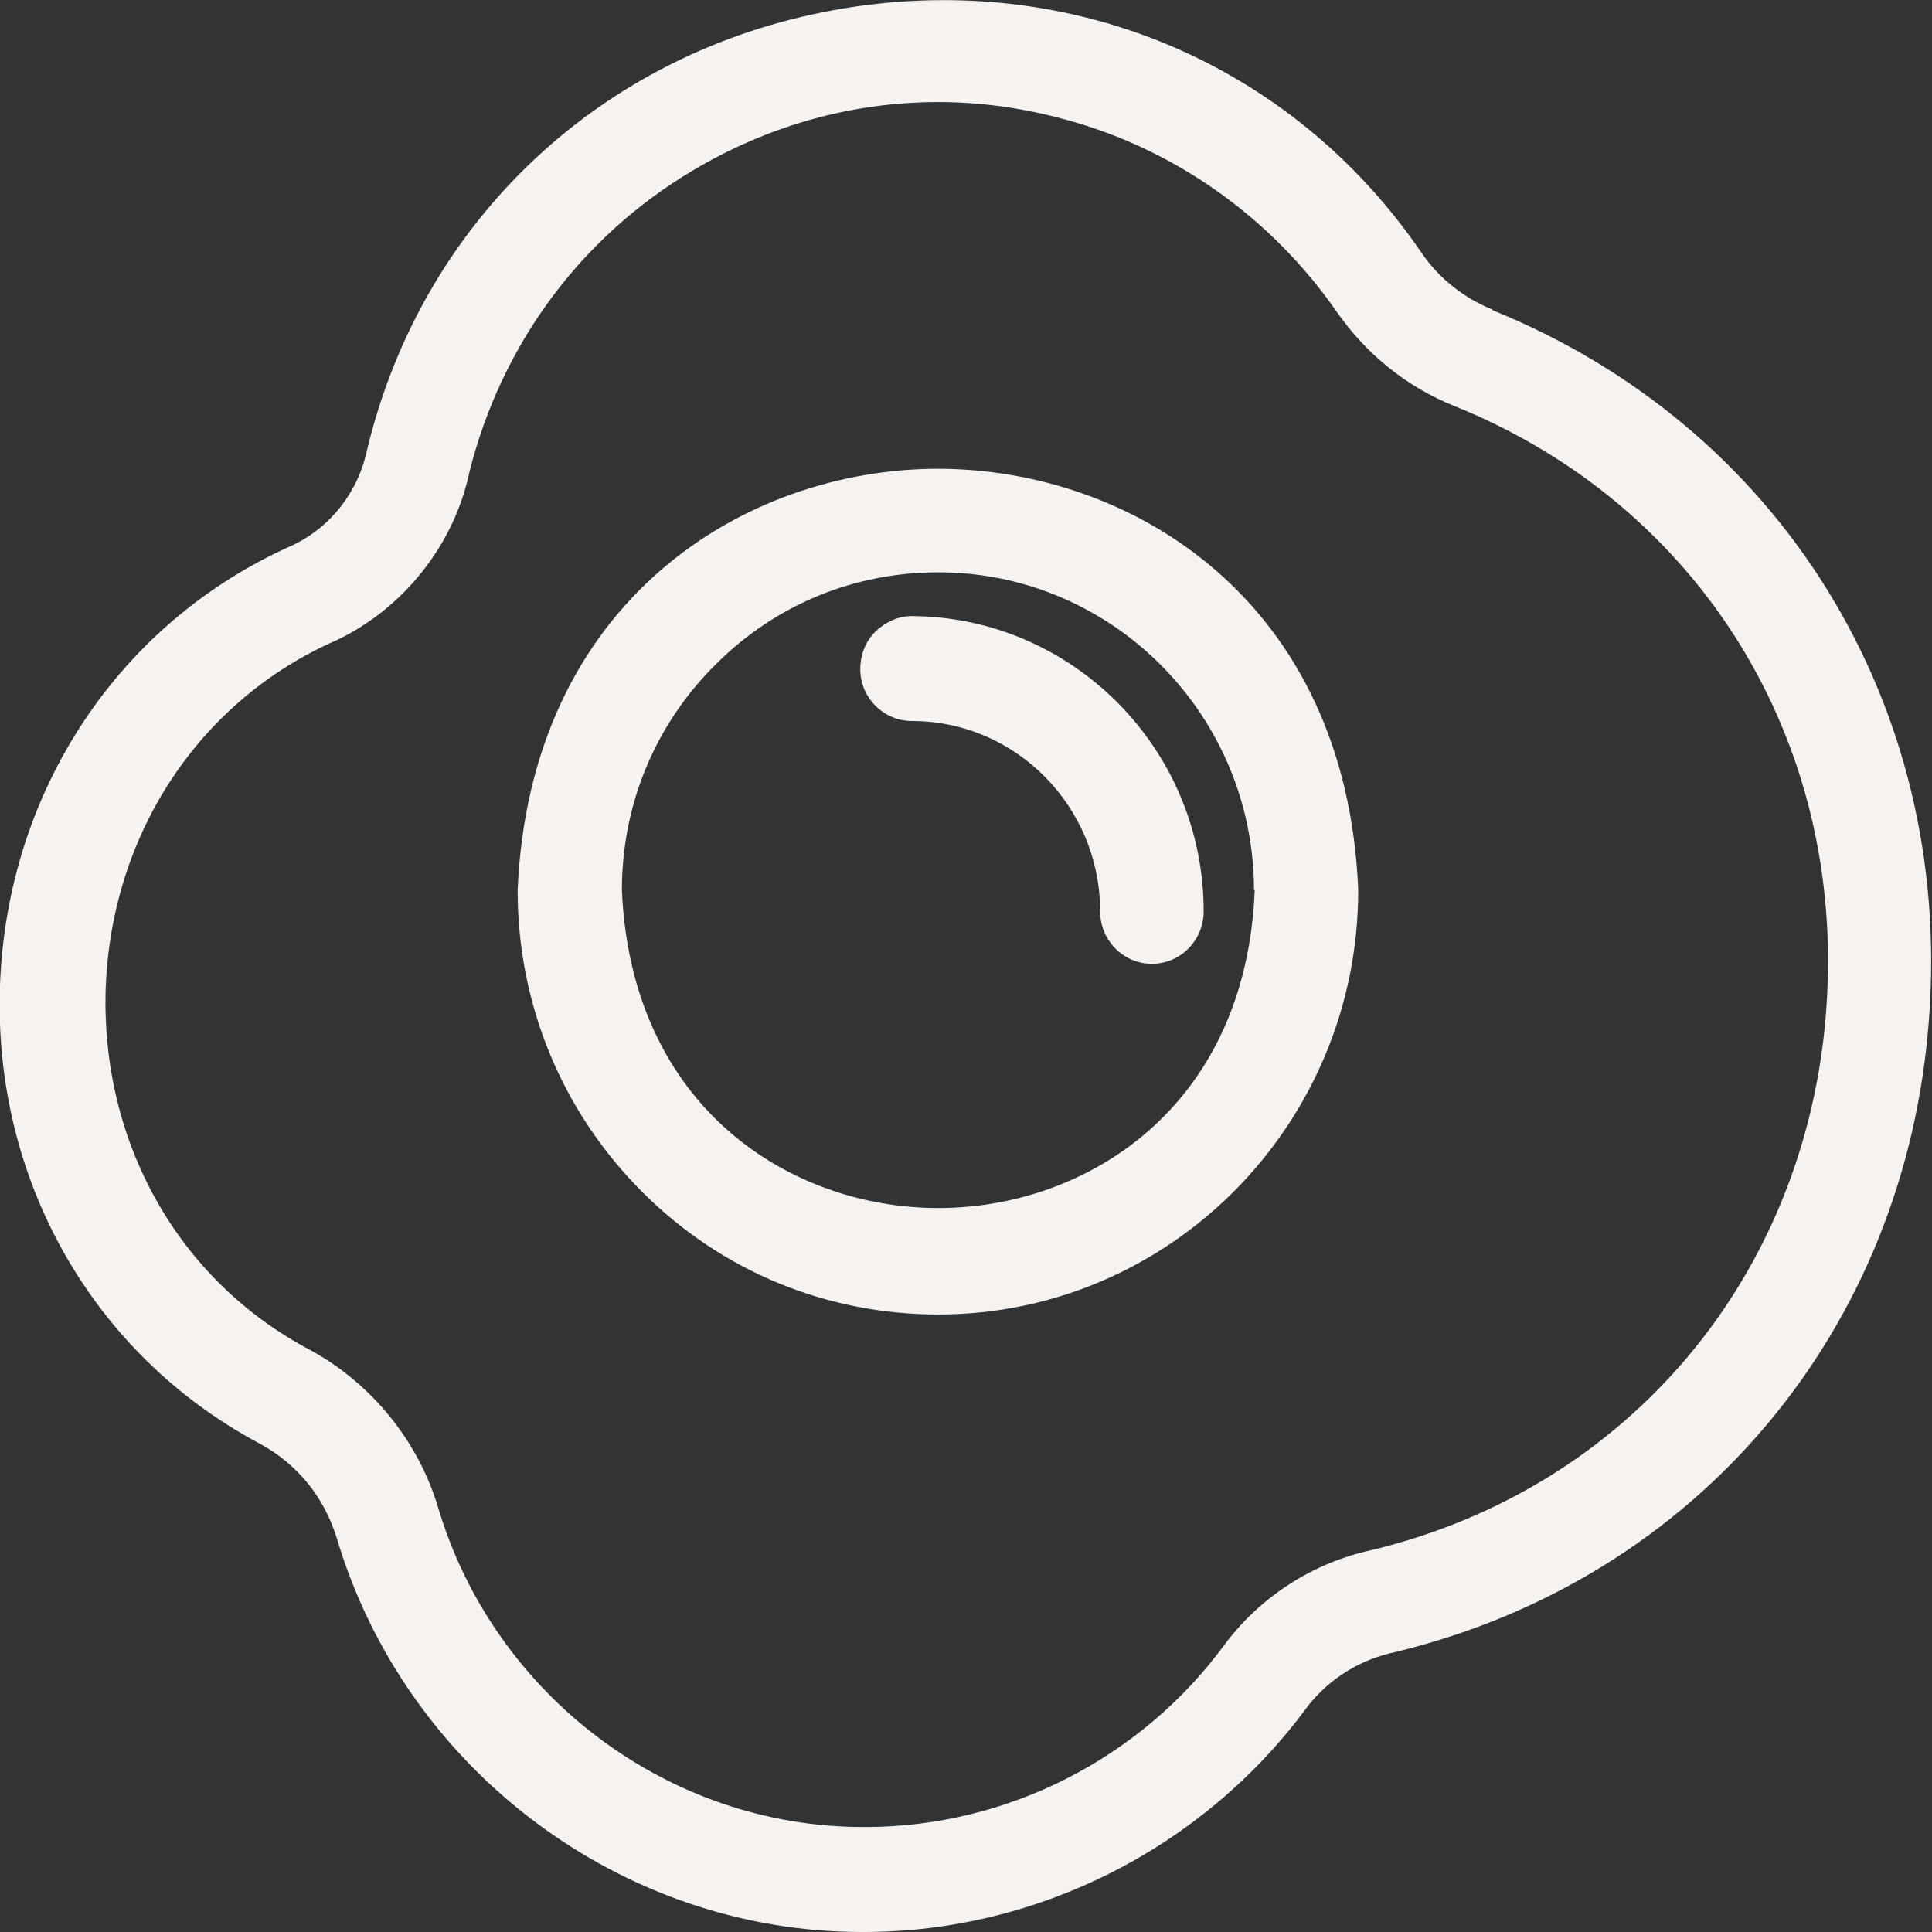
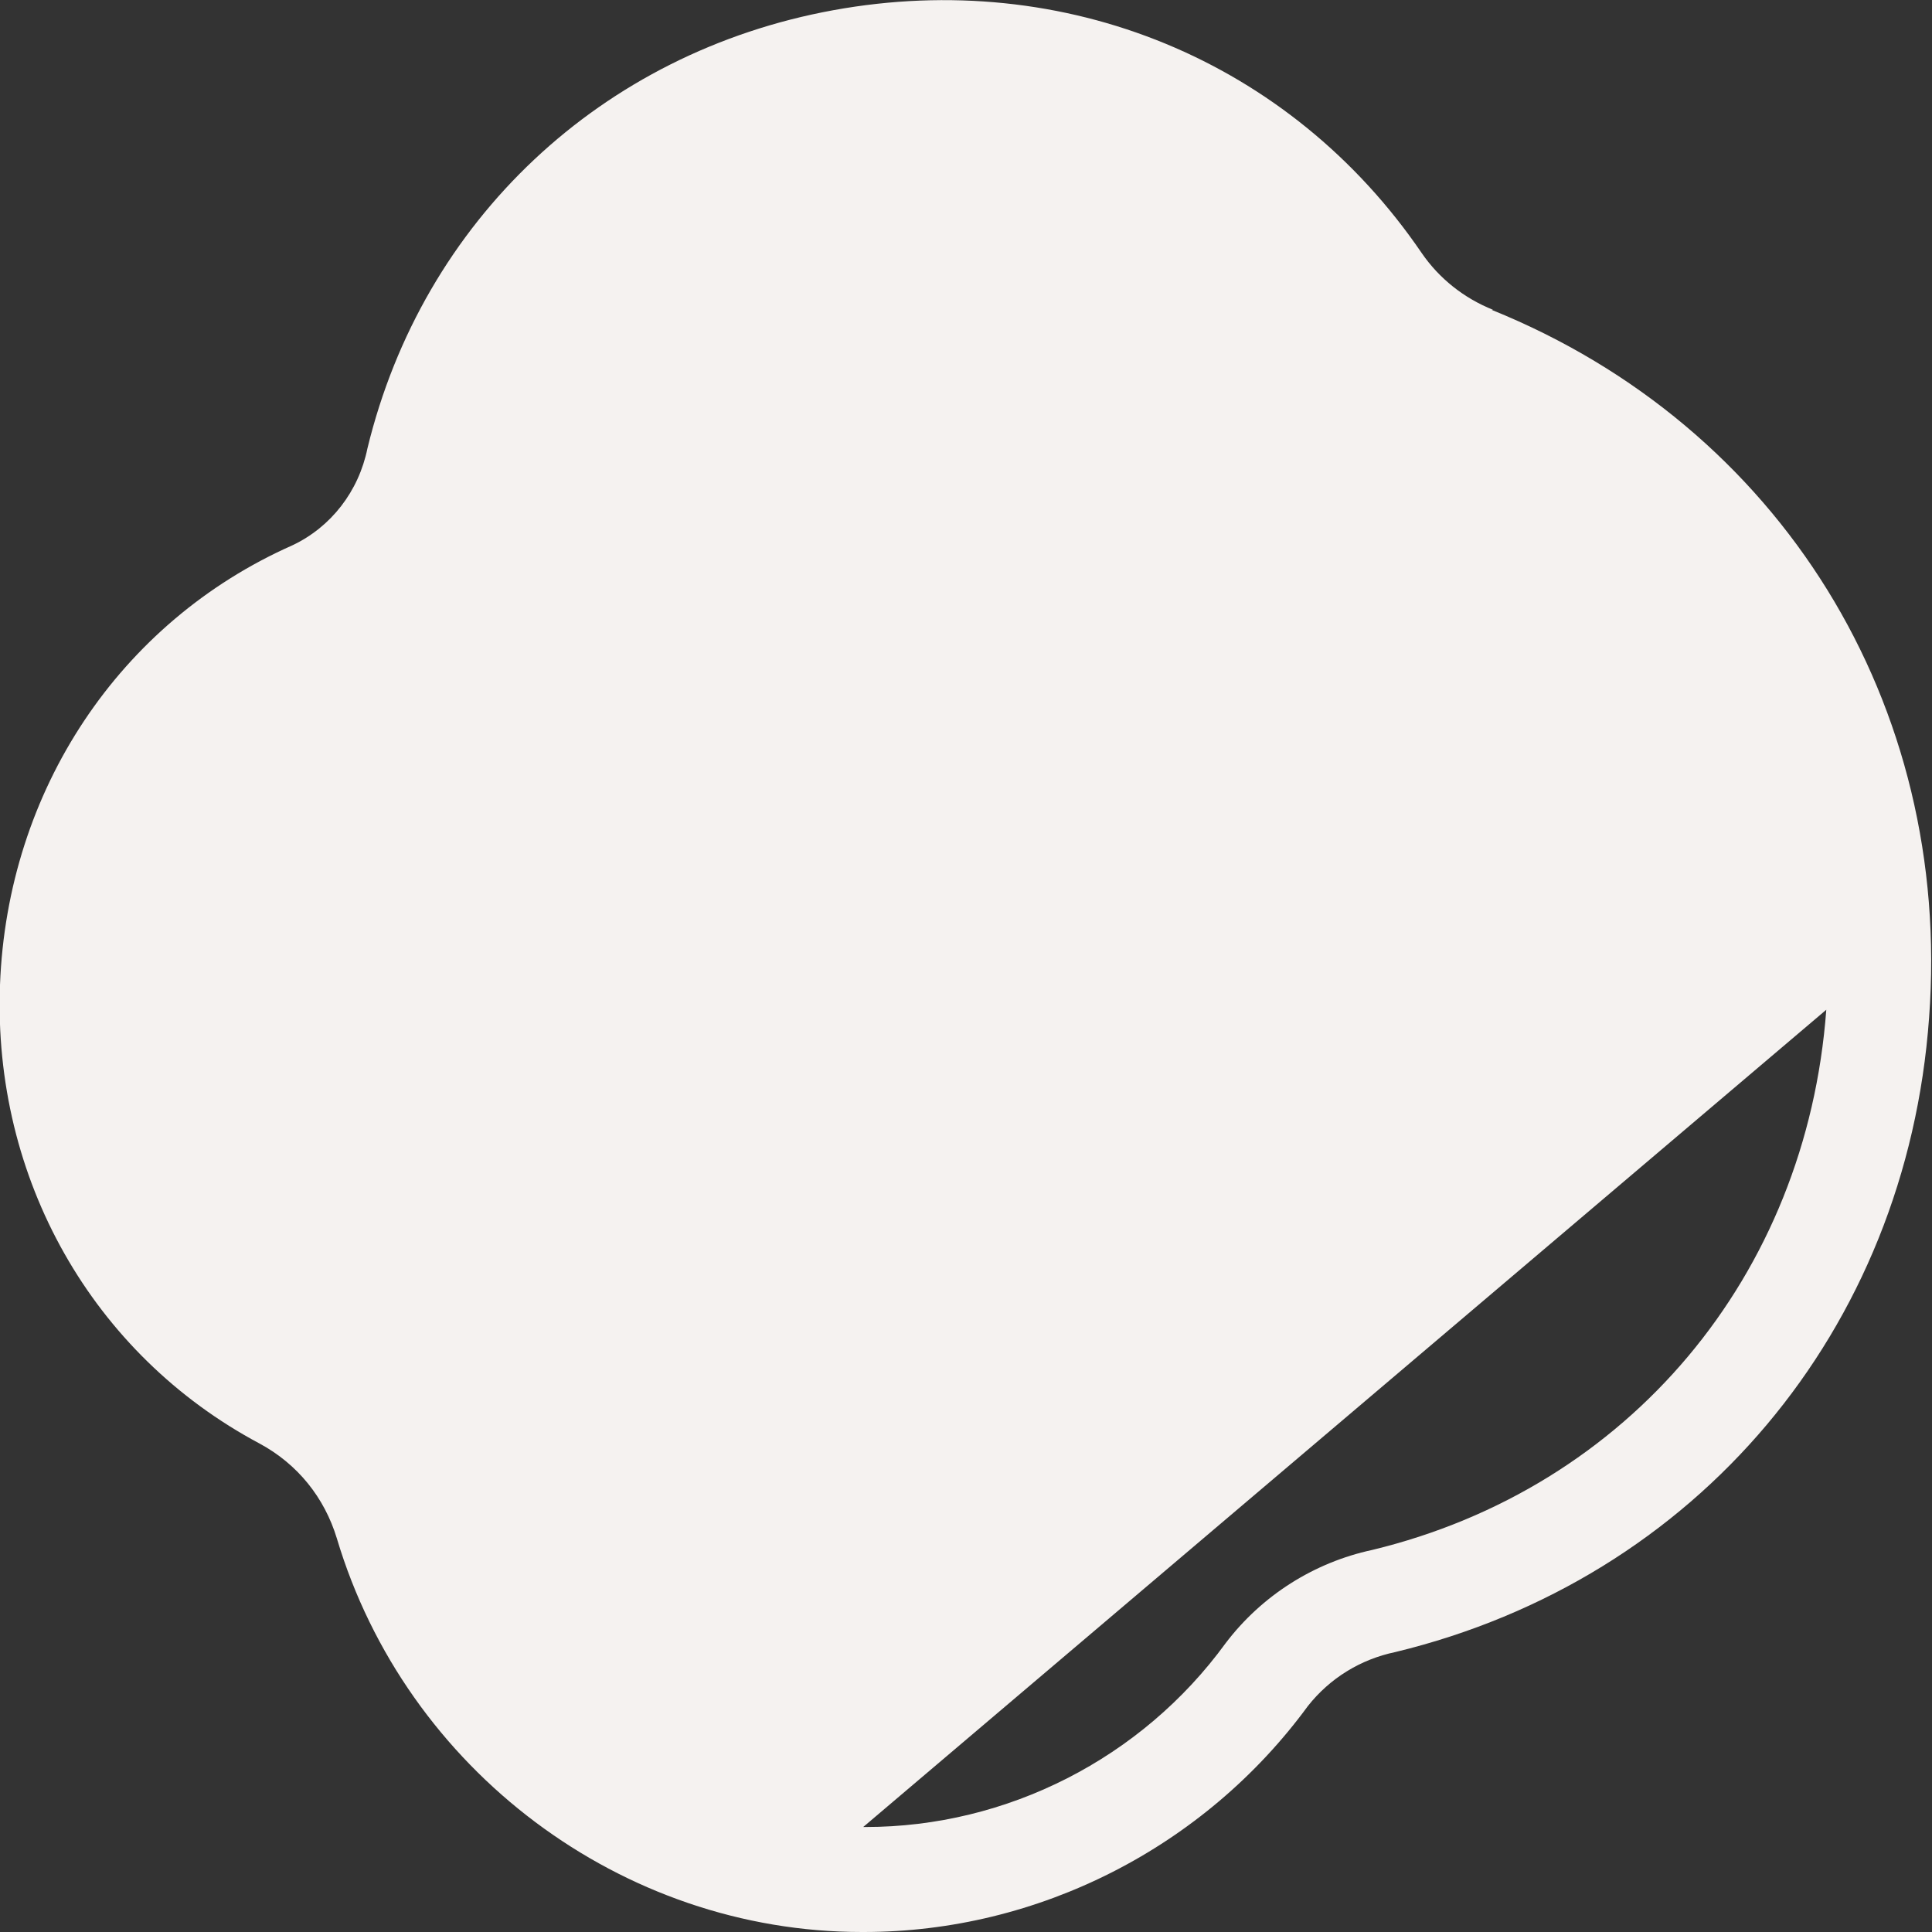
<svg xmlns="http://www.w3.org/2000/svg" id="Ebene_2" data-name="Ebene 2" viewBox="0 0 26.5 26.5">
  <rect x="0" y="0" width="26.5" height="26.5" fill="#333333" stroke="none" />
  <defs>
    <style>
      .cls-1 {
        fill: #f5f2f0;
      }
    </style>
  </defs>
  <g id="Ebene_1-2" data-name="Ebene 1">
    <g>
-       <path class="cls-1" d="M20.48,4.25c-.4-.16-.74-.43-.98-.78C17.7.83,14.61-.44,11.43.14c-3.18.58-5.63,2.88-6.39,6.01-.12.59-.5,1.08-1.03,1.33C1.64,8.53.1,10.84,0,13.51c-.1,2.66,1.27,5.07,3.56,6.29.52.28.89.74,1.06,1.3.95,3.18,3.91,5.4,7.2,5.4h.03c2.39,0,4.67-1.16,6.09-3.1.3-.38.72-.64,1.2-.74,4.13-1,7.01-4.41,7.32-8.7.32-4.3-2.04-8.11-6-9.71ZM25.05,13.85c-.27,3.65-2.71,6.56-6.23,7.41h0c-.79.17-1.51.62-2.01,1.28-1.15,1.58-3,2.52-4.94,2.52h-.03c-2.67,0-5.06-1.8-5.83-4.38-.27-.91-.91-1.7-1.75-2.16-1.81-.95-2.88-2.85-2.81-4.97.08-2.12,1.29-3.95,3.17-4.77.92-.44,1.61-1.31,1.82-2.31.44-1.75,1.53-3.22,3.06-4.13,1.04-.62,2.19-.94,3.37-.94.54,0,1.09.07,1.63.21,1.55.39,2.91,1.34,3.83,2.66.41.59.97,1.04,1.62,1.3,3.37,1.36,5.37,4.6,5.1,8.27Z" />
-       <path class="cls-1" d="M12.87,6.43c-2.66,0-5.6,1.81-5.77,5.78h0c0,1.57.61,3.04,1.71,4.14,1.09,1.09,2.53,1.68,4.06,1.68h0c3.18,0,5.76-2.61,5.76-5.82-.16-3.97-3.1-5.78-5.77-5.78ZM17.21,12.21c-.12,3-2.33,4.36-4.34,4.36s-4.21-1.36-4.34-4.36c0-1.18.46-2.28,1.29-3.1.82-.82,1.9-1.26,3.05-1.26h0c2.39,0,4.33,1.96,4.33,4.36Z" />
-       <path class="cls-1" d="M12.51,8.45h0c-.19,0-.36.08-.5.21-.14.14-.21.32-.21.52,0,.39.32.71.71.71,1.42,0,2.58,1.17,2.58,2.61,0,.4.32.72.71.72s.71-.32.71-.72c0-2.23-1.8-4.04-4.01-4.05Z" />
+       <path class="cls-1" d="M20.48,4.25c-.4-.16-.74-.43-.98-.78C17.7.83,14.61-.44,11.43.14c-3.18.58-5.63,2.88-6.39,6.01-.12.59-.5,1.08-1.03,1.33C1.64,8.53.1,10.84,0,13.51c-.1,2.66,1.27,5.07,3.56,6.29.52.28.89.74,1.06,1.3.95,3.18,3.91,5.4,7.2,5.4h.03c2.39,0,4.67-1.16,6.09-3.1.3-.38.72-.64,1.2-.74,4.13-1,7.01-4.41,7.32-8.7.32-4.3-2.04-8.11-6-9.71ZM25.05,13.85c-.27,3.65-2.71,6.56-6.23,7.41h0c-.79.17-1.51.62-2.01,1.28-1.15,1.58-3,2.52-4.94,2.52h-.03Z" />
    </g>
  </g>
</svg>